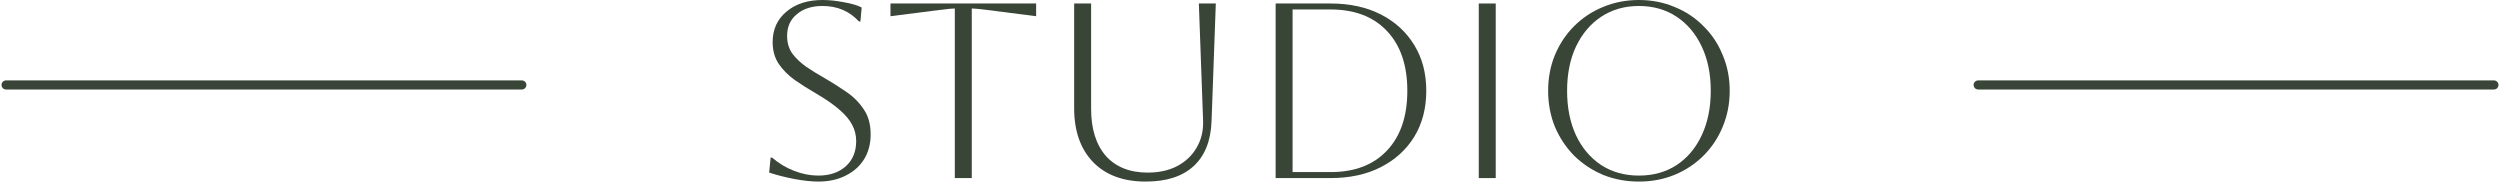
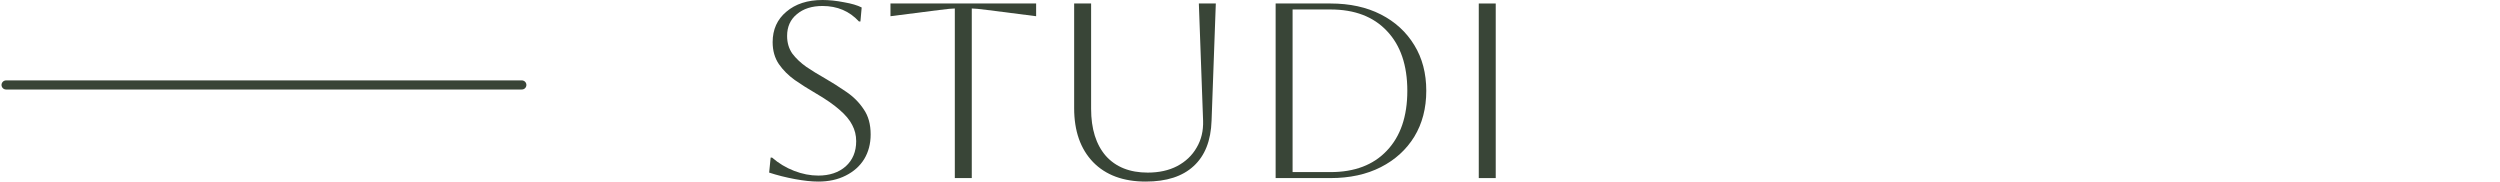
<svg xmlns="http://www.w3.org/2000/svg" width="412" height="30" viewBox="0 0 412 30" fill="none">
-   <path d="M326 14L411 14" stroke="#394537" stroke-width="1.5" stroke-linecap="round" />
  <path d="M1 14L86 14" stroke="#394537" stroke-width="1.5" stroke-linecap="round" />
-   <path d="M255.133 14.961C255.133 12.851 255.503 10.892 256.243 9.084C257.01 7.248 258.065 5.659 259.408 4.316C260.778 2.946 262.367 1.891 264.175 1.151C266.011 0.384 267.984 0 270.094 0C272.204 0 274.164 0.384 275.972 1.151C277.808 1.891 279.397 2.946 280.74 4.316C282.11 5.659 283.165 7.248 283.905 9.084C284.672 10.892 285.056 12.851 285.056 14.961C285.056 17.072 284.672 19.044 283.905 20.88C283.165 22.689 282.11 24.278 280.74 25.648C279.397 26.991 277.808 28.046 275.972 28.813C274.164 29.553 272.204 29.923 270.094 29.923C267.984 29.923 266.011 29.553 264.175 28.813C262.367 28.046 260.778 26.991 259.408 25.648C258.065 24.278 257.01 22.689 256.243 20.88C255.503 19.044 255.133 17.072 255.133 14.961ZM258.257 14.961C258.257 17.756 258.75 20.209 259.736 22.319C260.723 24.401 262.107 26.032 263.888 27.21C265.669 28.361 267.738 28.936 270.094 28.936C272.451 28.936 274.52 28.361 276.301 27.21C278.082 26.032 279.466 24.388 280.452 22.278C281.439 20.168 281.932 17.729 281.932 14.961C281.932 12.194 281.439 9.769 280.452 7.686C279.466 5.576 278.082 3.932 276.301 2.754C274.52 1.576 272.451 0.986 270.094 0.986C267.738 0.986 265.669 1.576 263.888 2.754C262.134 3.905 260.75 5.535 259.736 7.645C258.75 9.728 258.257 12.166 258.257 14.961Z" fill="#394537" />
  <path d="M243.701 29.348V0.576H246.496V29.348H243.701Z" fill="#394537" />
  <path d="M210.224 29.348V0.576H219.267C222.446 0.576 225.213 1.179 227.57 2.384C229.926 3.59 231.762 5.275 233.078 7.44C234.393 9.577 235.05 12.085 235.05 14.962C235.05 17.839 234.393 20.36 233.078 22.525C231.762 24.662 229.926 26.334 227.57 27.539C225.213 28.745 222.446 29.348 219.267 29.348H210.224ZM219.267 1.562H213.019V28.361H219.267C223.24 28.361 226.337 27.183 228.556 24.826C230.803 22.47 231.927 19.182 231.927 14.962C231.927 10.742 230.803 7.454 228.556 5.097C226.337 2.74 223.24 1.562 219.267 1.562Z" fill="#394537" />
  <path d="M177.02 0.576H179.815V17.921C179.815 21.237 180.623 23.826 182.24 25.69C183.884 27.526 186.186 28.444 189.145 28.444C191.008 28.444 192.625 28.087 193.995 27.375C195.393 26.635 196.461 25.621 197.201 24.333C197.968 23.045 198.325 21.566 198.27 19.894L197.571 0.576H200.366L199.667 19.894C199.558 23.182 198.571 25.676 196.708 27.375C194.872 29.074 192.241 29.923 188.816 29.923C185.117 29.923 182.226 28.855 180.143 26.717C178.061 24.552 177.02 21.593 177.02 17.839V0.576Z" fill="#394537" />
  <path d="M157.354 29.348V1.398C156.943 1.398 156.094 1.48 154.806 1.644L146.75 2.672V0.576H170.754V2.672L162.698 1.644C161.41 1.48 160.56 1.398 160.149 1.398V29.348H157.354Z" fill="#394537" />
  <path d="M126.755 28.443L127.002 25.977H127.248C128.317 26.909 129.523 27.635 130.866 28.156C132.208 28.676 133.537 28.936 134.853 28.936C136.716 28.936 138.223 28.43 139.374 27.416C140.525 26.374 141.1 24.991 141.1 23.264C141.1 22.305 140.881 21.415 140.443 20.593C140.032 19.771 139.333 18.935 138.346 18.085C137.387 17.236 136.058 16.318 134.359 15.331C133.181 14.646 132.058 13.934 130.989 13.194C129.92 12.427 129.043 11.55 128.358 10.563C127.673 9.55 127.331 8.344 127.331 6.946C127.331 4.864 128.084 3.192 129.591 1.932C131.098 0.644 133.085 0 135.551 0C136.647 0 137.826 0.123 139.086 0.37C140.347 0.589 141.319 0.877 142.004 1.233L141.799 3.535H141.552C139.99 1.836 137.99 0.986 135.551 0.986C133.798 0.986 132.386 1.439 131.318 2.343C130.249 3.22 129.715 4.412 129.715 5.919C129.715 7.042 130.002 8.015 130.578 8.837C131.181 9.632 131.948 10.358 132.88 11.016C133.811 11.646 134.811 12.262 135.88 12.865C137.113 13.578 138.305 14.331 139.456 15.126C140.634 15.921 141.593 16.88 142.333 18.003C143.101 19.099 143.484 20.483 143.484 22.154C143.484 23.689 143.128 25.045 142.415 26.224C141.703 27.375 140.689 28.279 139.374 28.936C138.086 29.594 136.579 29.923 134.853 29.923C133.756 29.923 132.469 29.786 130.989 29.512C129.509 29.238 128.098 28.882 126.755 28.443Z" fill="#394537" />
</svg>